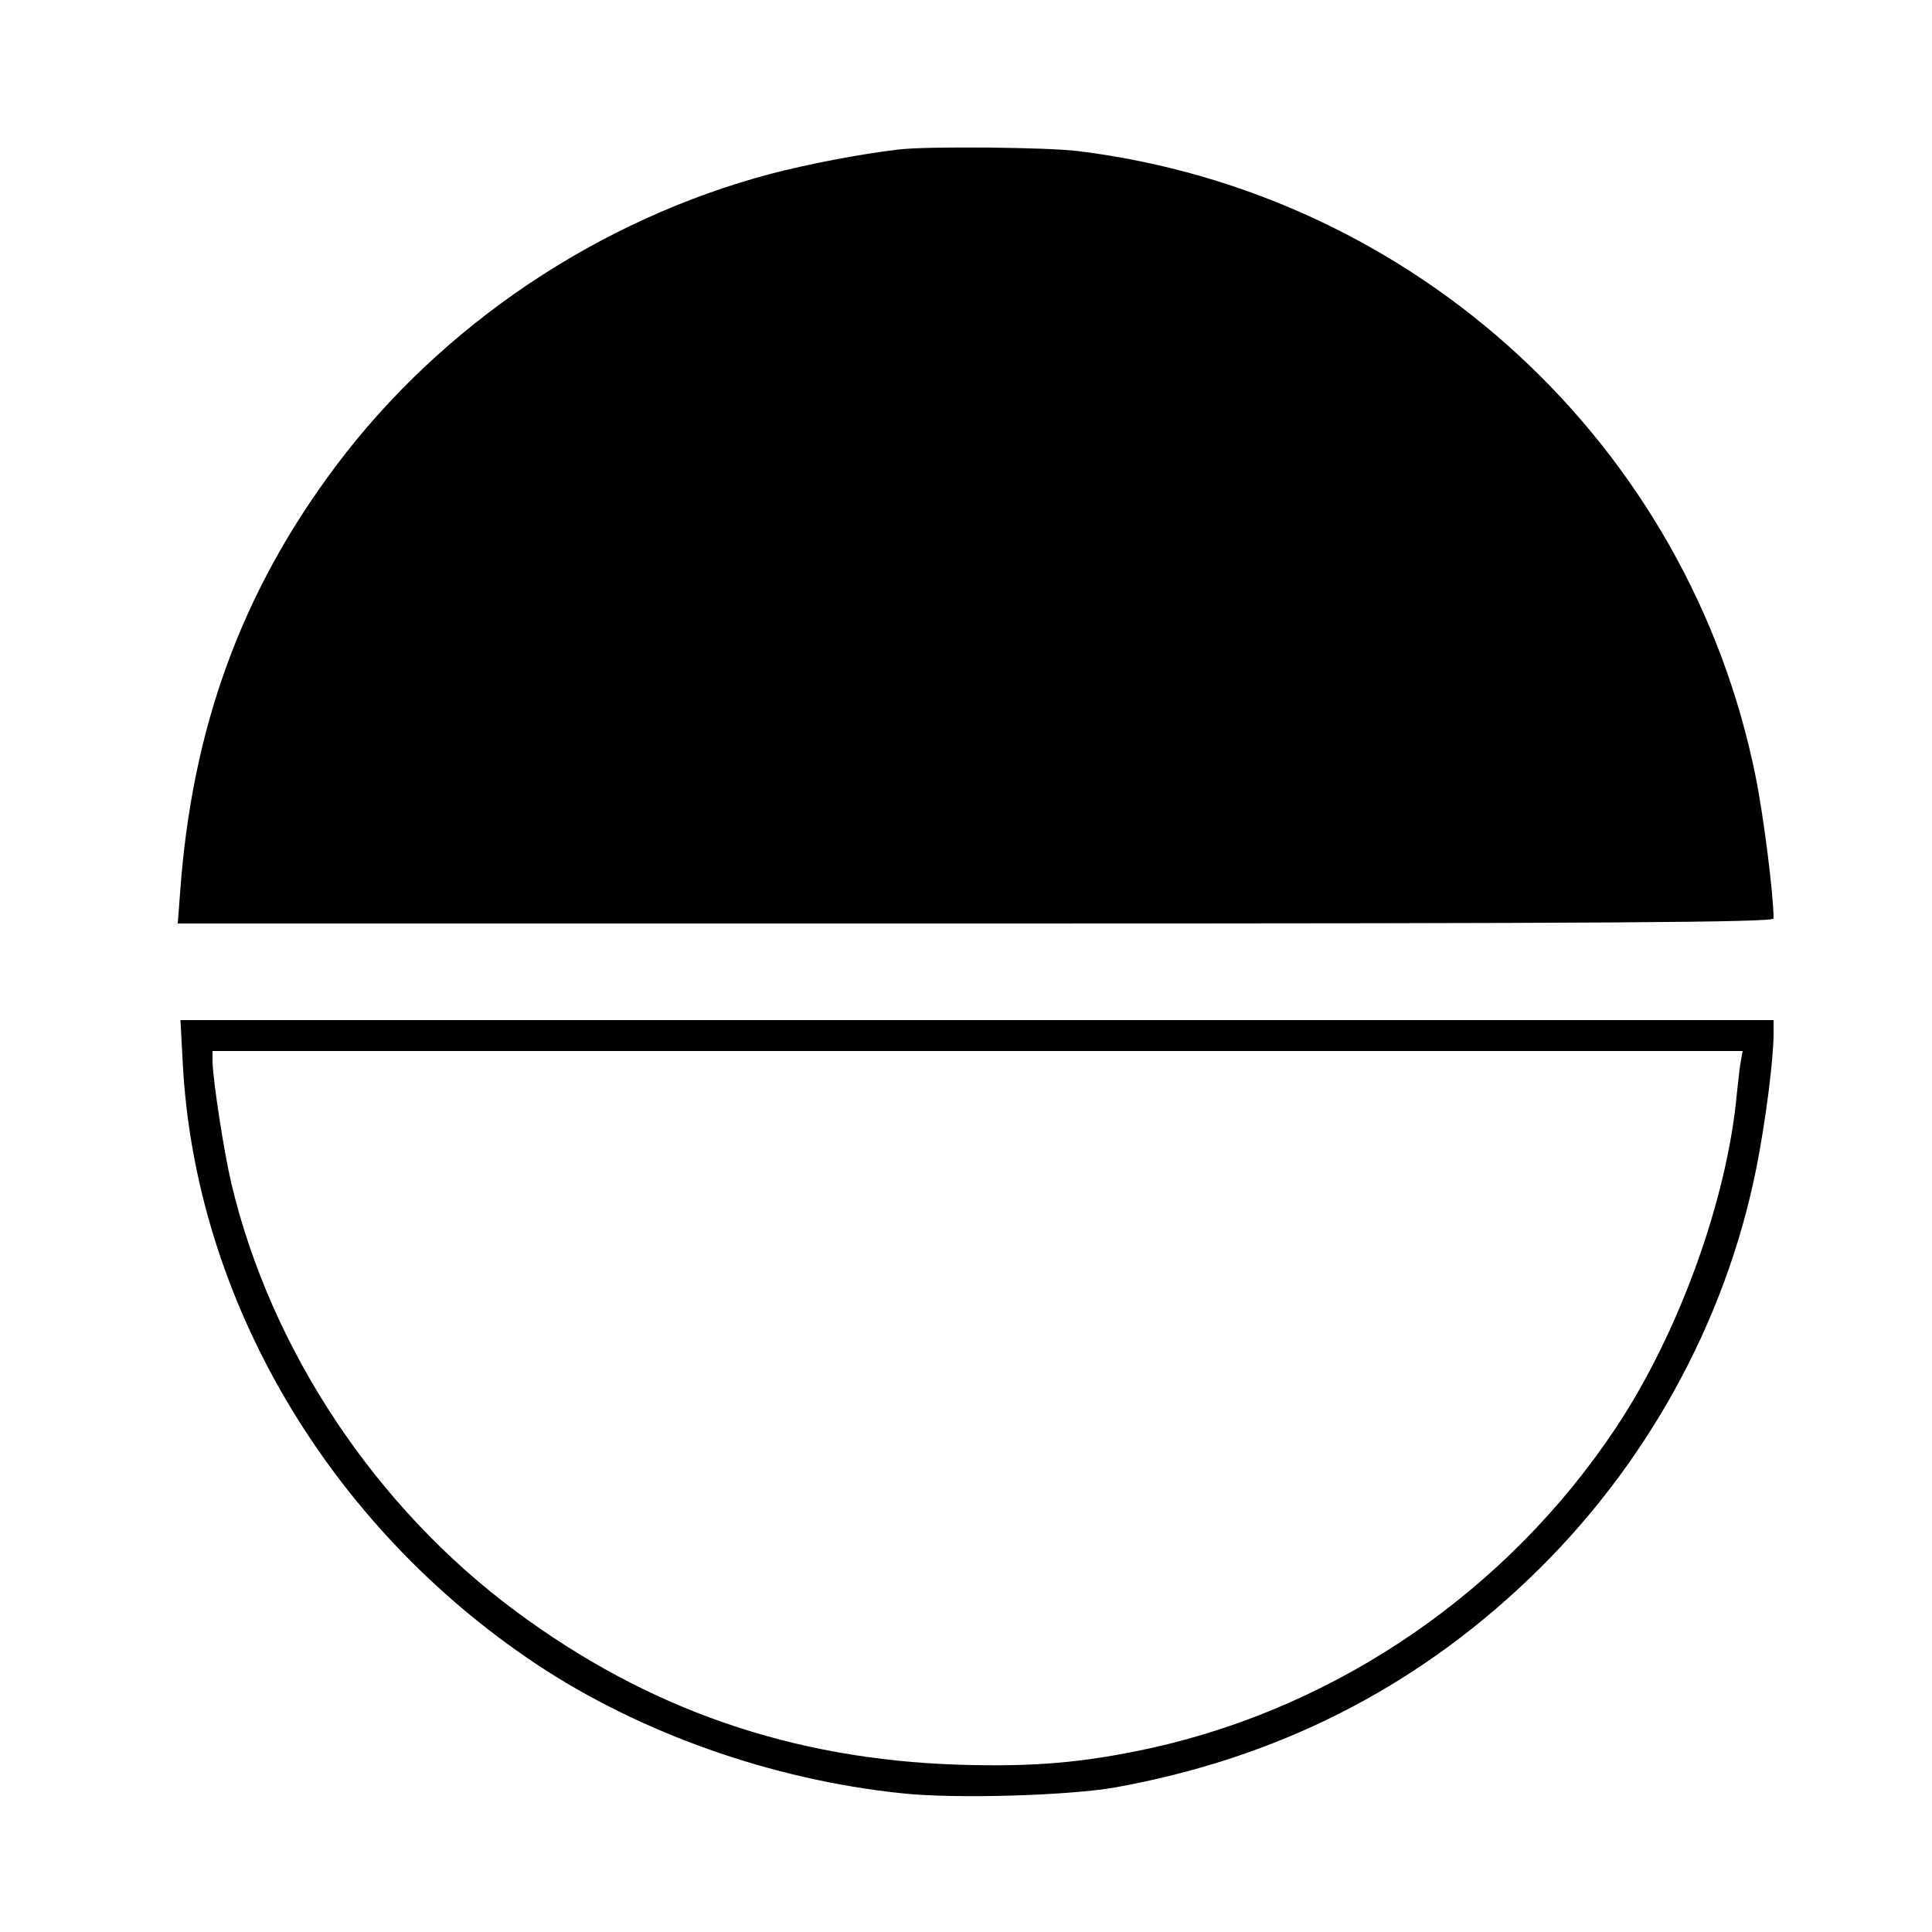
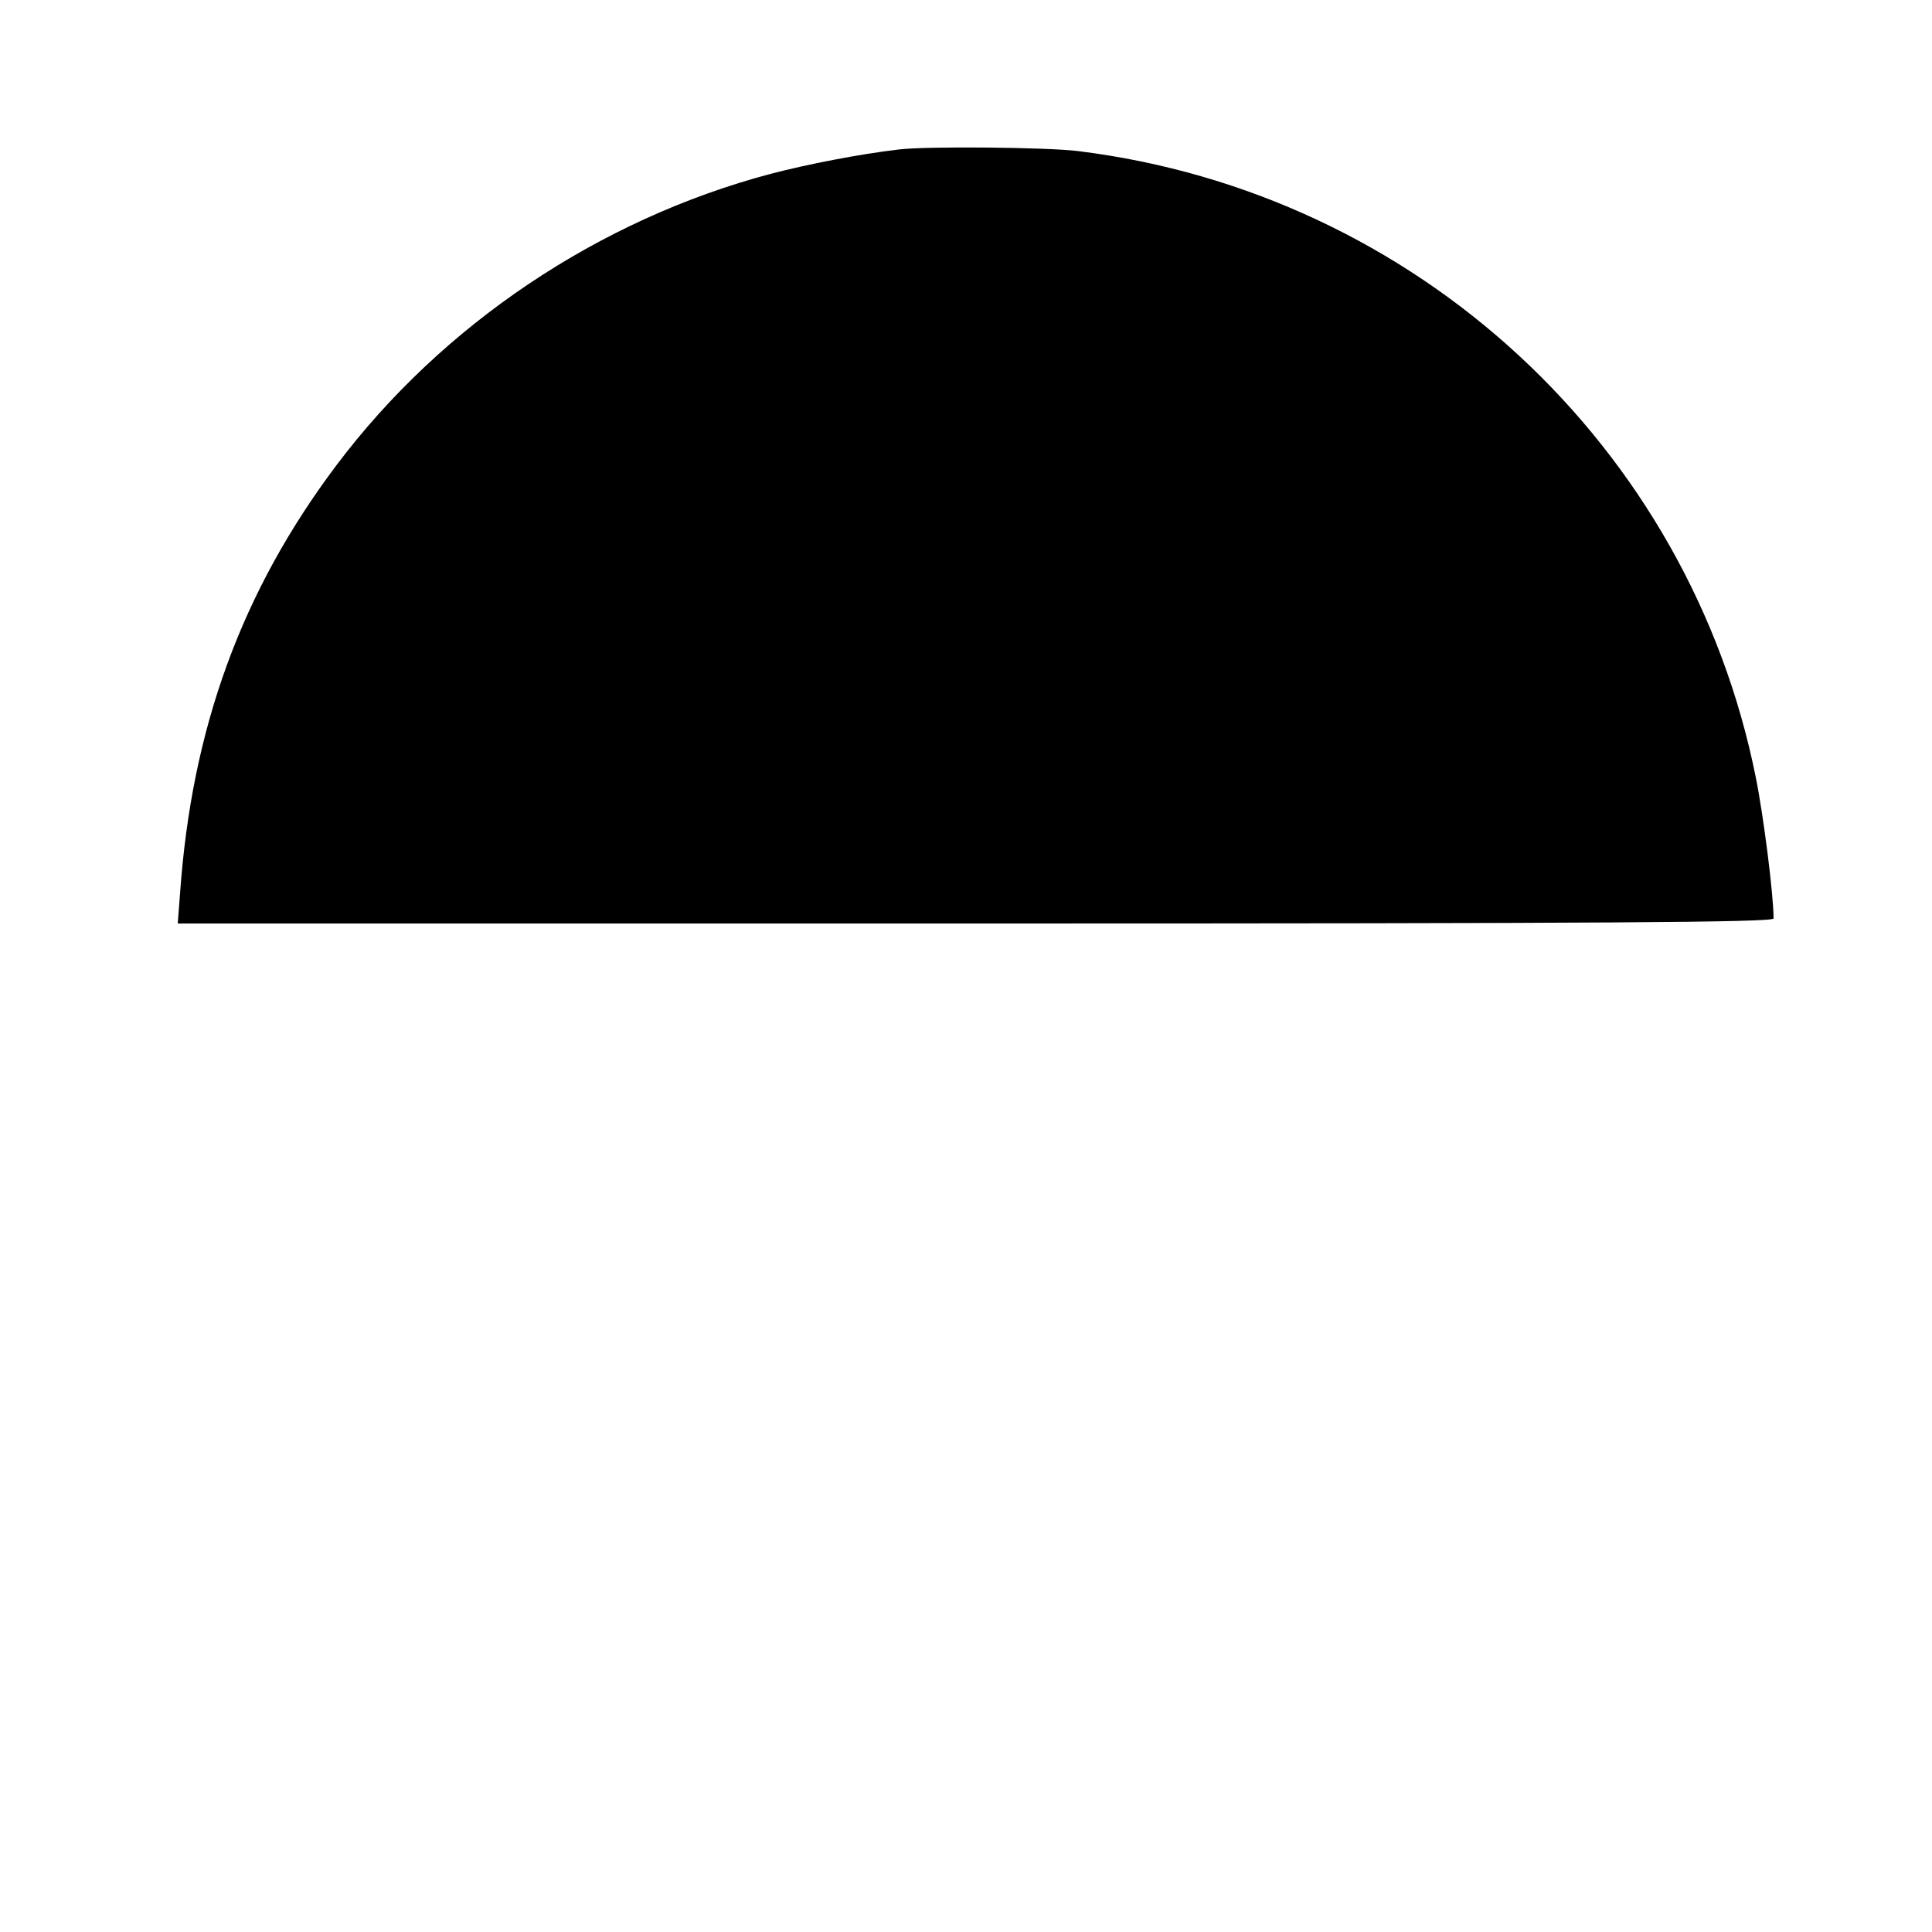
<svg xmlns="http://www.w3.org/2000/svg" version="1.0" width="500pt" height="500pt" viewBox="0 0 500 500" preserveAspectRatio="xMidYMid meet">
  <g transform="translate(0,500) scale(0.1,-0.1)" fill="#000000" stroke="none">
    <path d="M2325 4613 c-102 -12 -235 -38 -331 -63 -444 -118 -850 -390 -1124 -755 -245 -326 -374 -680 -404 -1107 l-6 -78 2065 0 c1645 0 2065 3 2065 13 0 61 -26 266 -46 365 -172 859 -879 1513 -1754 1621 -78 10 -396 13 -465 4z" />
-     <path d="M473 2248 c32 -610 377 -1196 914 -1554 269 -179 610 -300 947 -335 137 -15 431 -6 551 15 418 75 774 255 1072 540 300 286 508 662 588 1061 24 120 45 283 45 350 l0 35 -2061 0 -2062 0 6 -112z m4033 10 c-3 -13 -7 -52 -11 -88 -25 -274 -150 -620 -313 -865 -279 -420 -716 -721 -1203 -829 -175 -38 -302 -49 -499 -43 -430 14 -803 143 -1145 397 -363 269 -633 675 -736 1106 -20 85 -48 269 -49 317 l0 27 1980 0 1980 0 -4 -22z" />
  </g>
</svg>